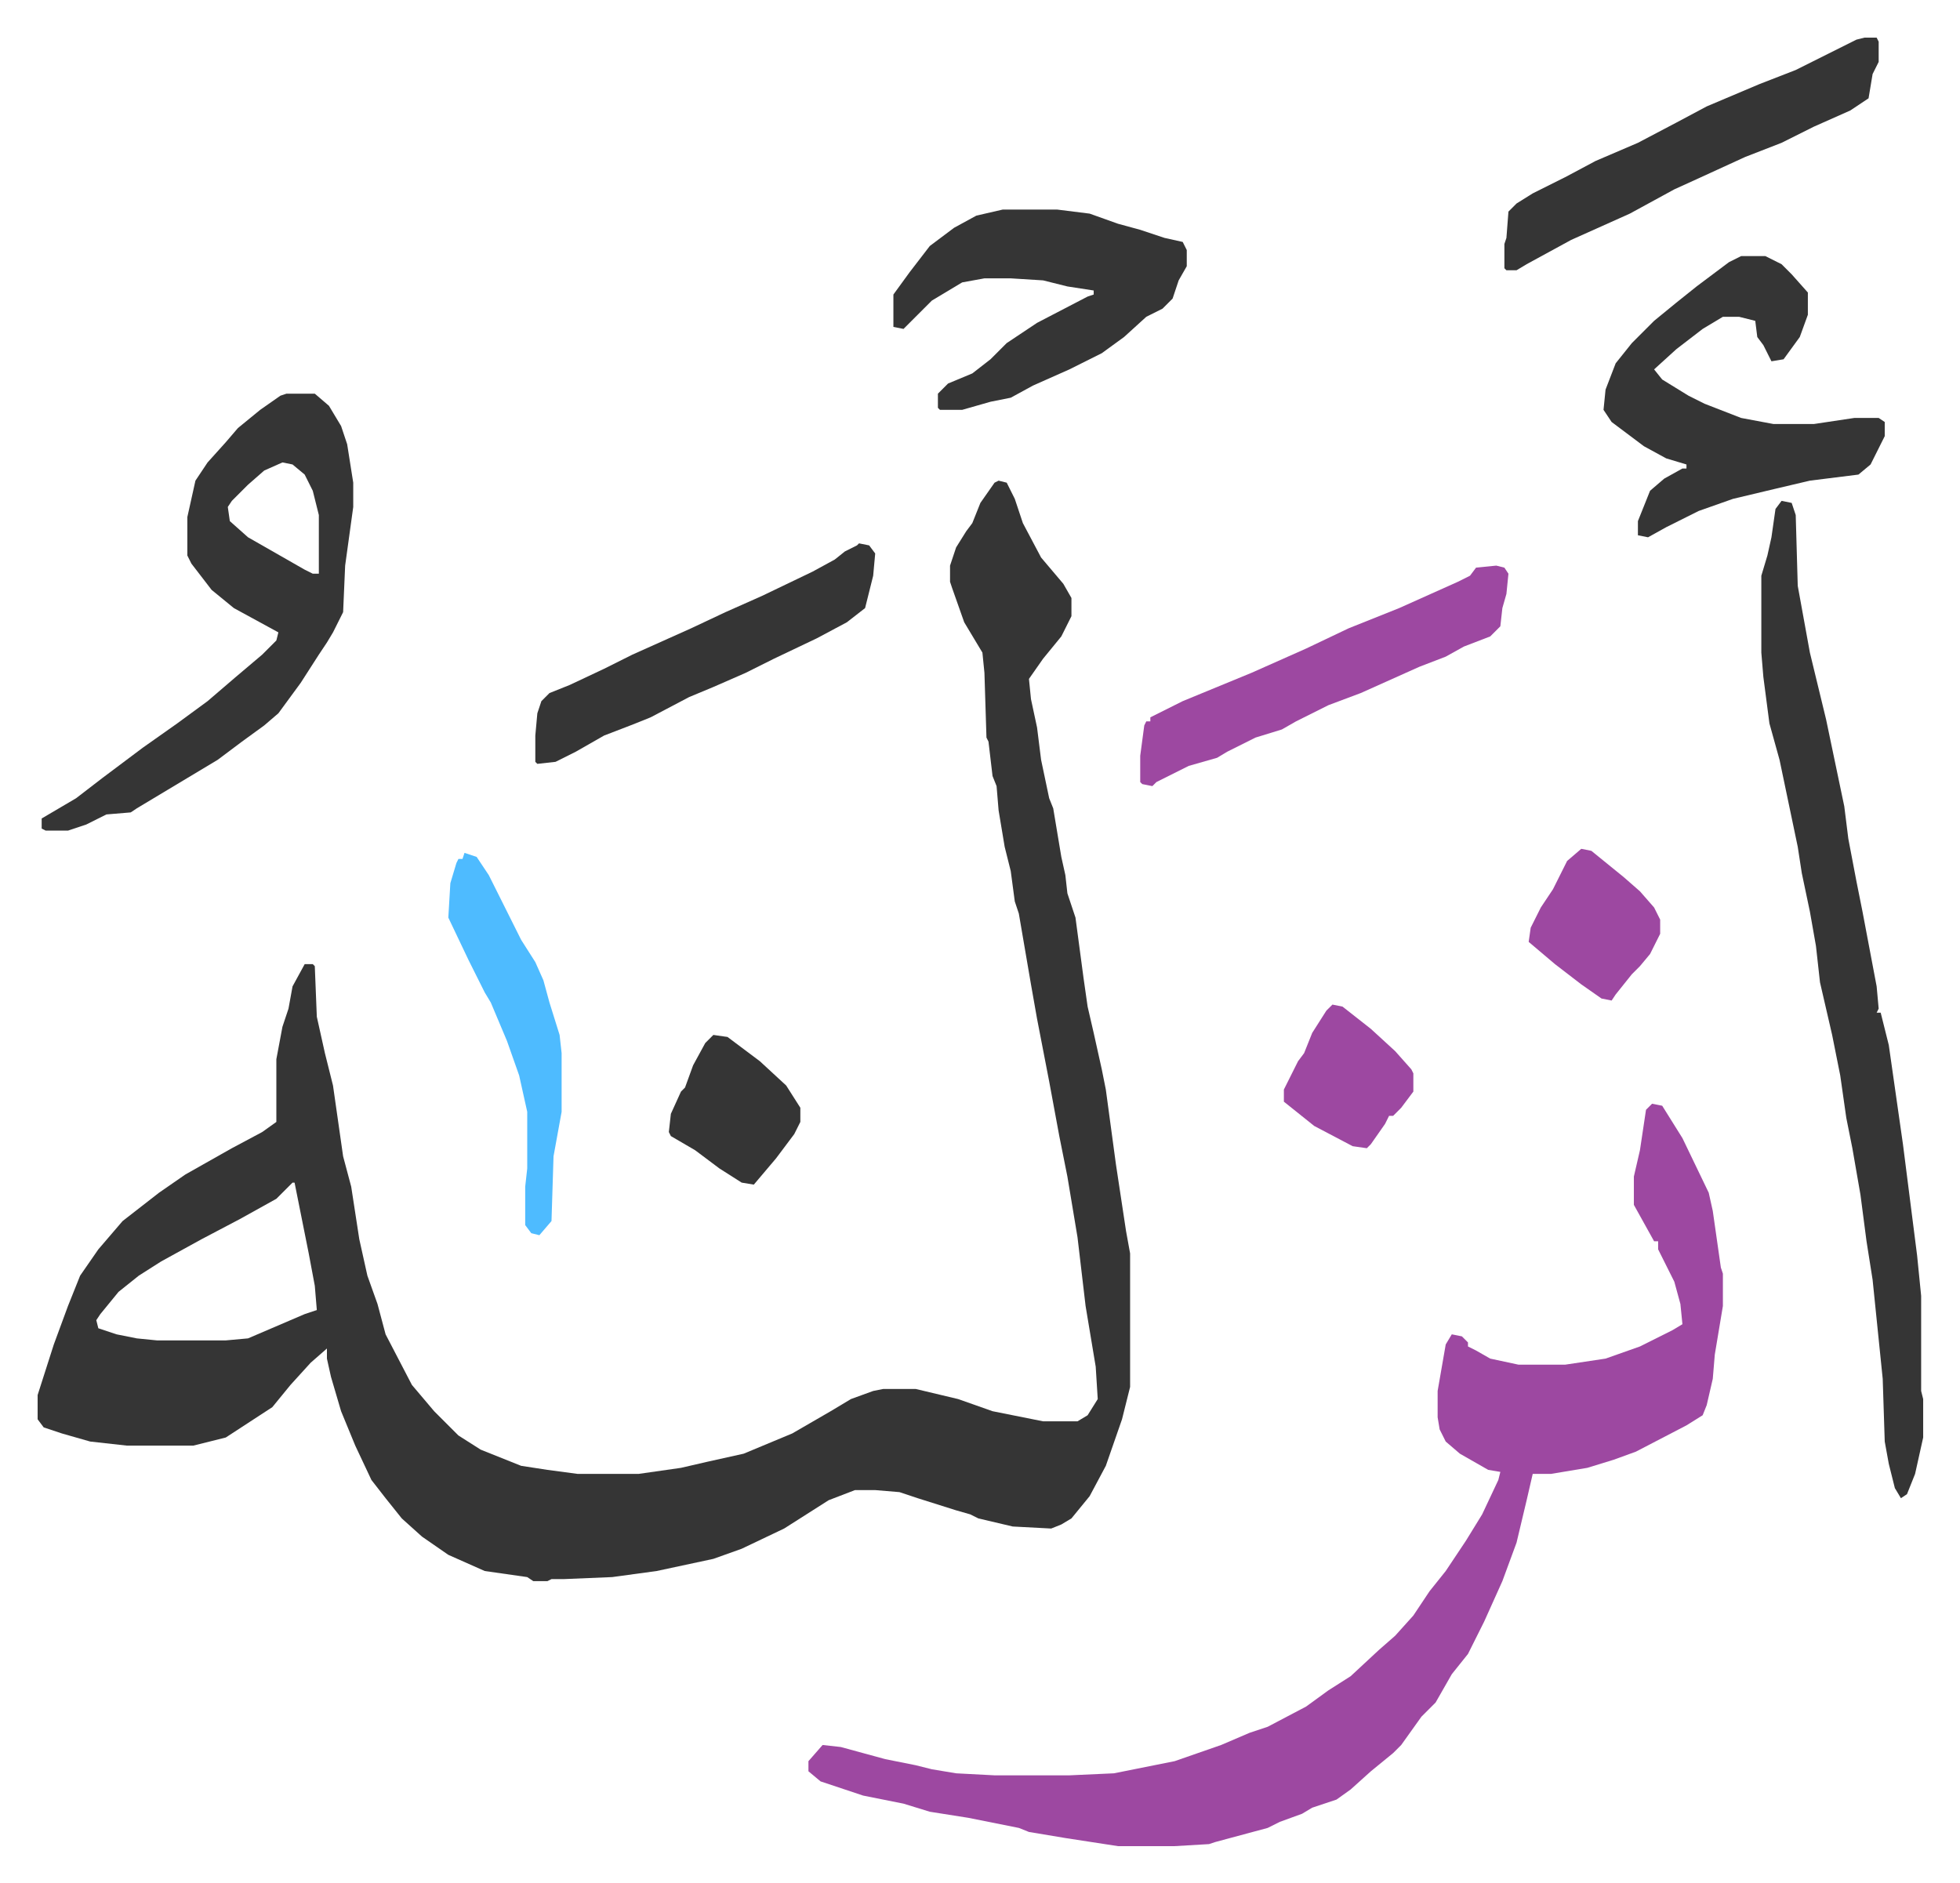
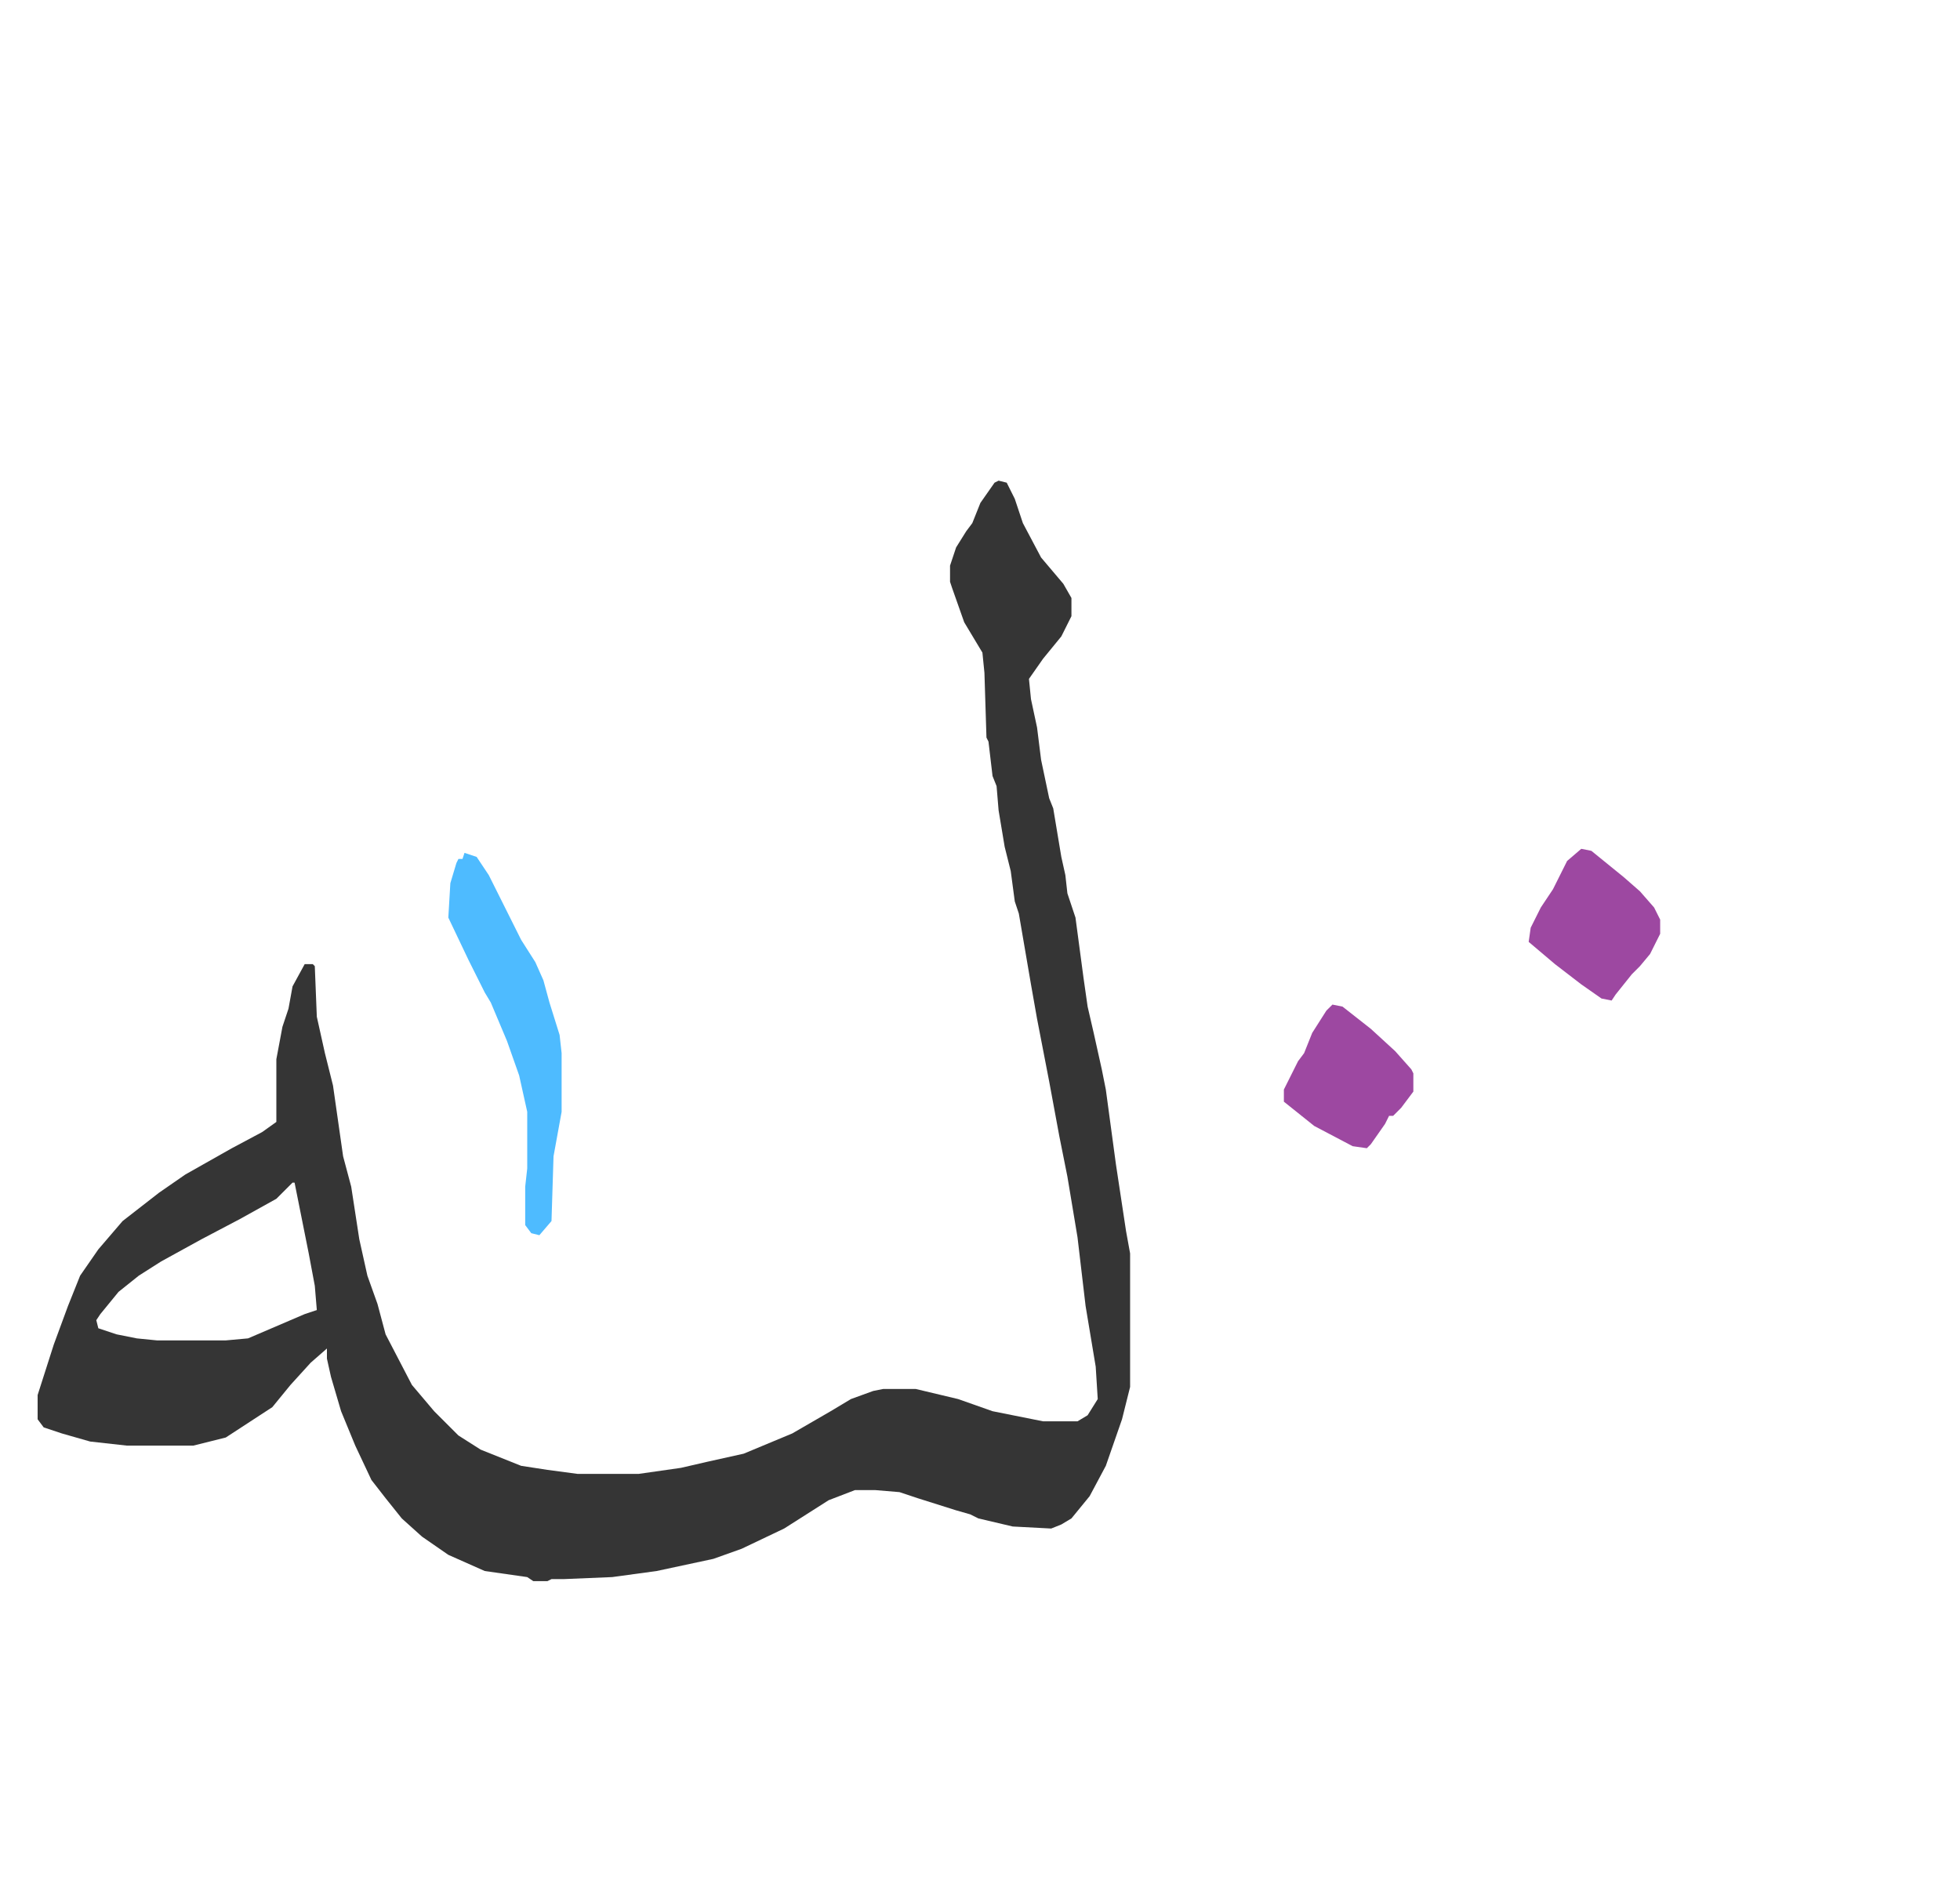
<svg xmlns="http://www.w3.org/2000/svg" viewBox="-18.6 199.4 968.8 930.8">
  <path fill="#353535" id="rule_normal" d="m475 437 4 1 4 8 4 12 9 17 11 13 4 7v9l-5 10-9 11-7 10 1 10 3 14 2 16 4 19 2 5 4 24 2 9 1 9 4 12 4 30 2 14 3 13 4 18 2 10 5 37 5 33 2 11v66l-4 16-8 23-8 15-9 11-5 3-5 2-19-1-17-4-4-2-7-2-19-6-9-3-12-1h-10l-13 5-11 7-11 7-21 10-14 5-28 6-22 3-24 1h-6l-2 1h-7l-3-2-21-3-18-8-13-9-10-9-8-10-7-9-8-17-7-17-5-17-2-9v-5l-8 7-10 11-9 11-23 15-16 4H44l-18-2-14-4-9-3-3-4v-12l8-25 7-19 6-15 9-13 12-14 18-14 13-9 23-13 15-8 7-5v-31l3-16 3-9 2-11 6-11h4l1 1 1 25 4 18 4 16 5 35 4 15 4 26 4 18 5 14 4 15 13 25 11 13 5 5 7 7 11 7 20 8 13 2 15 2h30l21-3 13-3 18-4 24-10 19-11 10-6 11-4 5-1h16l21 5 17 6 25 5h17l5-3 5-8-1-16-5-30-4-34-5-30-4-20-5-27-6-31-3-17-6-35-2-6-2-15-3-12-3-18-1-12-2-5-2-17-1-2-1-32-1-10-9-15-6-17-1-3v-8l3-9 5-8 3-4 4-10 7-10zM126 784l-8 8-18 10-19 10-20 11-11 7-10 8-9 11-2 3 1 4 9 3 10 2 10 1h34l11-1 28-12 6-2-1-12-3-16-7-35z" />
-   <path fill="#9d48a1" id="rule_ikhfa" d="m798 745 5 1 10 16 13 27 2 9 4 28 1 3v16l-4 24-1 12-3 13-2 5-8 5-25 13-11 4-13 4-18 3h-9l-3 13-5 21-7 19-9 20-8 16-8 10-8 14-7 7-10 14-4 4-11 9-10 9-7 5-12 4-5 3-11 4-6 3-26 7-3 1-17 1h-28l-26-4-18-3-5-2-25-5-19-3-13-4-20-4-21-7-6-5v-5l7-8 9 1 22 6 15 3 8 2 12 2 19 1h37l22-1 30-6 23-8 14-6 9-3 19-10 11-8 11-7 14-13 8-7 9-10 8-12 8-10 10-15 8-13 8-17 1-4-6-1-14-8-7-6-3-6-1-6v-13l4-23 3-5 5 1 3 3v2l4 2 7 4 14 3h23l20-3 17-6 16-8 5-3-1-10-3-11-8-16v-4h-2l-10-18v-14l3-13 3-20z" />
-   <path fill="#353535" id="rule_normal" d="m862 447 5 1 2 6 1 35 6 33 8 33 9 43 2 16 4 21 3 15 7 37 1 11-1 2h2l4 16 7 49 7 55 2 20v47l1 4v19l-4 18-4 10-3 2-3-5-3-12-2-11-1-31-5-49-3-19-3-23-4-23-3-15-3-21-4-20-6-26-2-18-3-17-4-19-2-13-9-43-5-18-3-23-1-12v-38l3-10 2-9 2-14zm-739-53h14l7 6 6 10 3 9 3 19v12l-4 29-1 23-5 10-3 5-4 6-9 14-11 15-7 6-11 8-12 9-15 9-10 6-15 9-3 2-12 1-10 5-9 3H4l-2-1v-5l17-10 13-10 20-15 17-12 15-11 14-12 13-11 7-7 1-4-22-12-11-9-10-13-2-4v-19l4-18 6-9 9-10 6-7 11-9 10-7zm-2 34-9 4-8 7-8 8-2 3 1 7 9 8 28 16 4 2h3v-29l-3-12-4-8-6-5zm721-102h12l8 4 5 5 8 9v11l-4 11-8 11-6 1-4-8-3-4-1-8-8-2h-8l-10 6-13 10-11 10 4 5 13 8 8 4 18 7 16 3h20l20-3h12l3 2v7l-7 14-6 5-24 3-17 4-21 5-17 6-16 8-9 5-5-1v-7l6-15 7-6 9-5h2v-2l-10-3-11-6-16-12-4-6 1-10 5-13 8-10 11-11 11-9 10-8 16-12zm-365-23h27l16 2 14 5 11 3 12 4 9 2 2 4v8l-4 7-3 9-5 5-8 4-11 10-11 8-16 8-18 8-11 6-10 2-14 4h-11l-1-1v-7l5-5 12-5 9-7 8-8 15-10 25-13 3-1v-2l-13-2-12-3-16-1h-13l-11 2-15 9-14 14-5-1v-16l8-11 10-13 12-9 11-6z" />
-   <path fill="#9d48a1" id="rule_ikhfa" d="m721 479 4 1 2 3-1 10-2 7-1 9-5 5-13 5-9 5-13 5-29 13-16 6-16 8-7 4-13 4-14 7-5 3-14 4-16 8-2 2-5-1-1-1v-13l2-15 1-2h2v-2l16-8 34-14 27-12 21-10 25-10 29-13 6-3 3-4z" />
-   <path fill="#353535" id="rule_normal" d="M903 218h6l1 2v10l-3 6-2 12-9 6-18 8-16 8-18 7-24 11-11 5-22 12-29 13-22 12-5 3h-5l-1-1v-12l1-3 1-13 4-4 8-5 16-8 15-8 21-9 19-10 15-8 26-11 18-7 16-8 14-7zM406 468l5 1 3 4-1 11-4 16-9 7-15 8-21 10-14 7-16 7-12 5-19 10-10 4-13 5-14 8-10 5-9 1-1-1v-13l1-11 2-6 4-4 10-4 17-8 14-7 29-13 17-8 18-8 25-12 11-6 5-4 6-3z" />
  <path fill="#4ebbff" id="rule_madd_normal_2_vowels" d="m211 621 6 2 6 9 8 16 8 16 7 11 4 9 3 11 5 16 1 9v29l-4 22-1 32-6 7-4-1-3-4v-19l1-9v-28l-4-18-6-17-8-19-3-5-8-16-10-21 1-17 3-10 1-2h2z" />
-   <path fill="#353535" id="rule_normal" d="m334 711 7 1 16 12 13 12 7 11v7l-3 6-9 12-11 13-6-1-11-7-12-9-12-7-1-2 1-9 5-11 2-2 4-11 6-11z" />
  <path fill="#9d48a1" id="rule_ikhfa" d="m763 619 5 1 16 13 8 7 7 8 3 6v7l-5 10-5 6-4 4-8 10-2 3-5-1-10-7-13-10-13-11 1-7 5-10 6-9 7-14zm-123 77 5 1 14 11 12 11 8 9 1 2v9l-6 8-4 4h-2l-2 4-7 10-2 2-7-1-19-10-15-12v-6l7-14 3-4 4-10 7-11z" />
</svg>